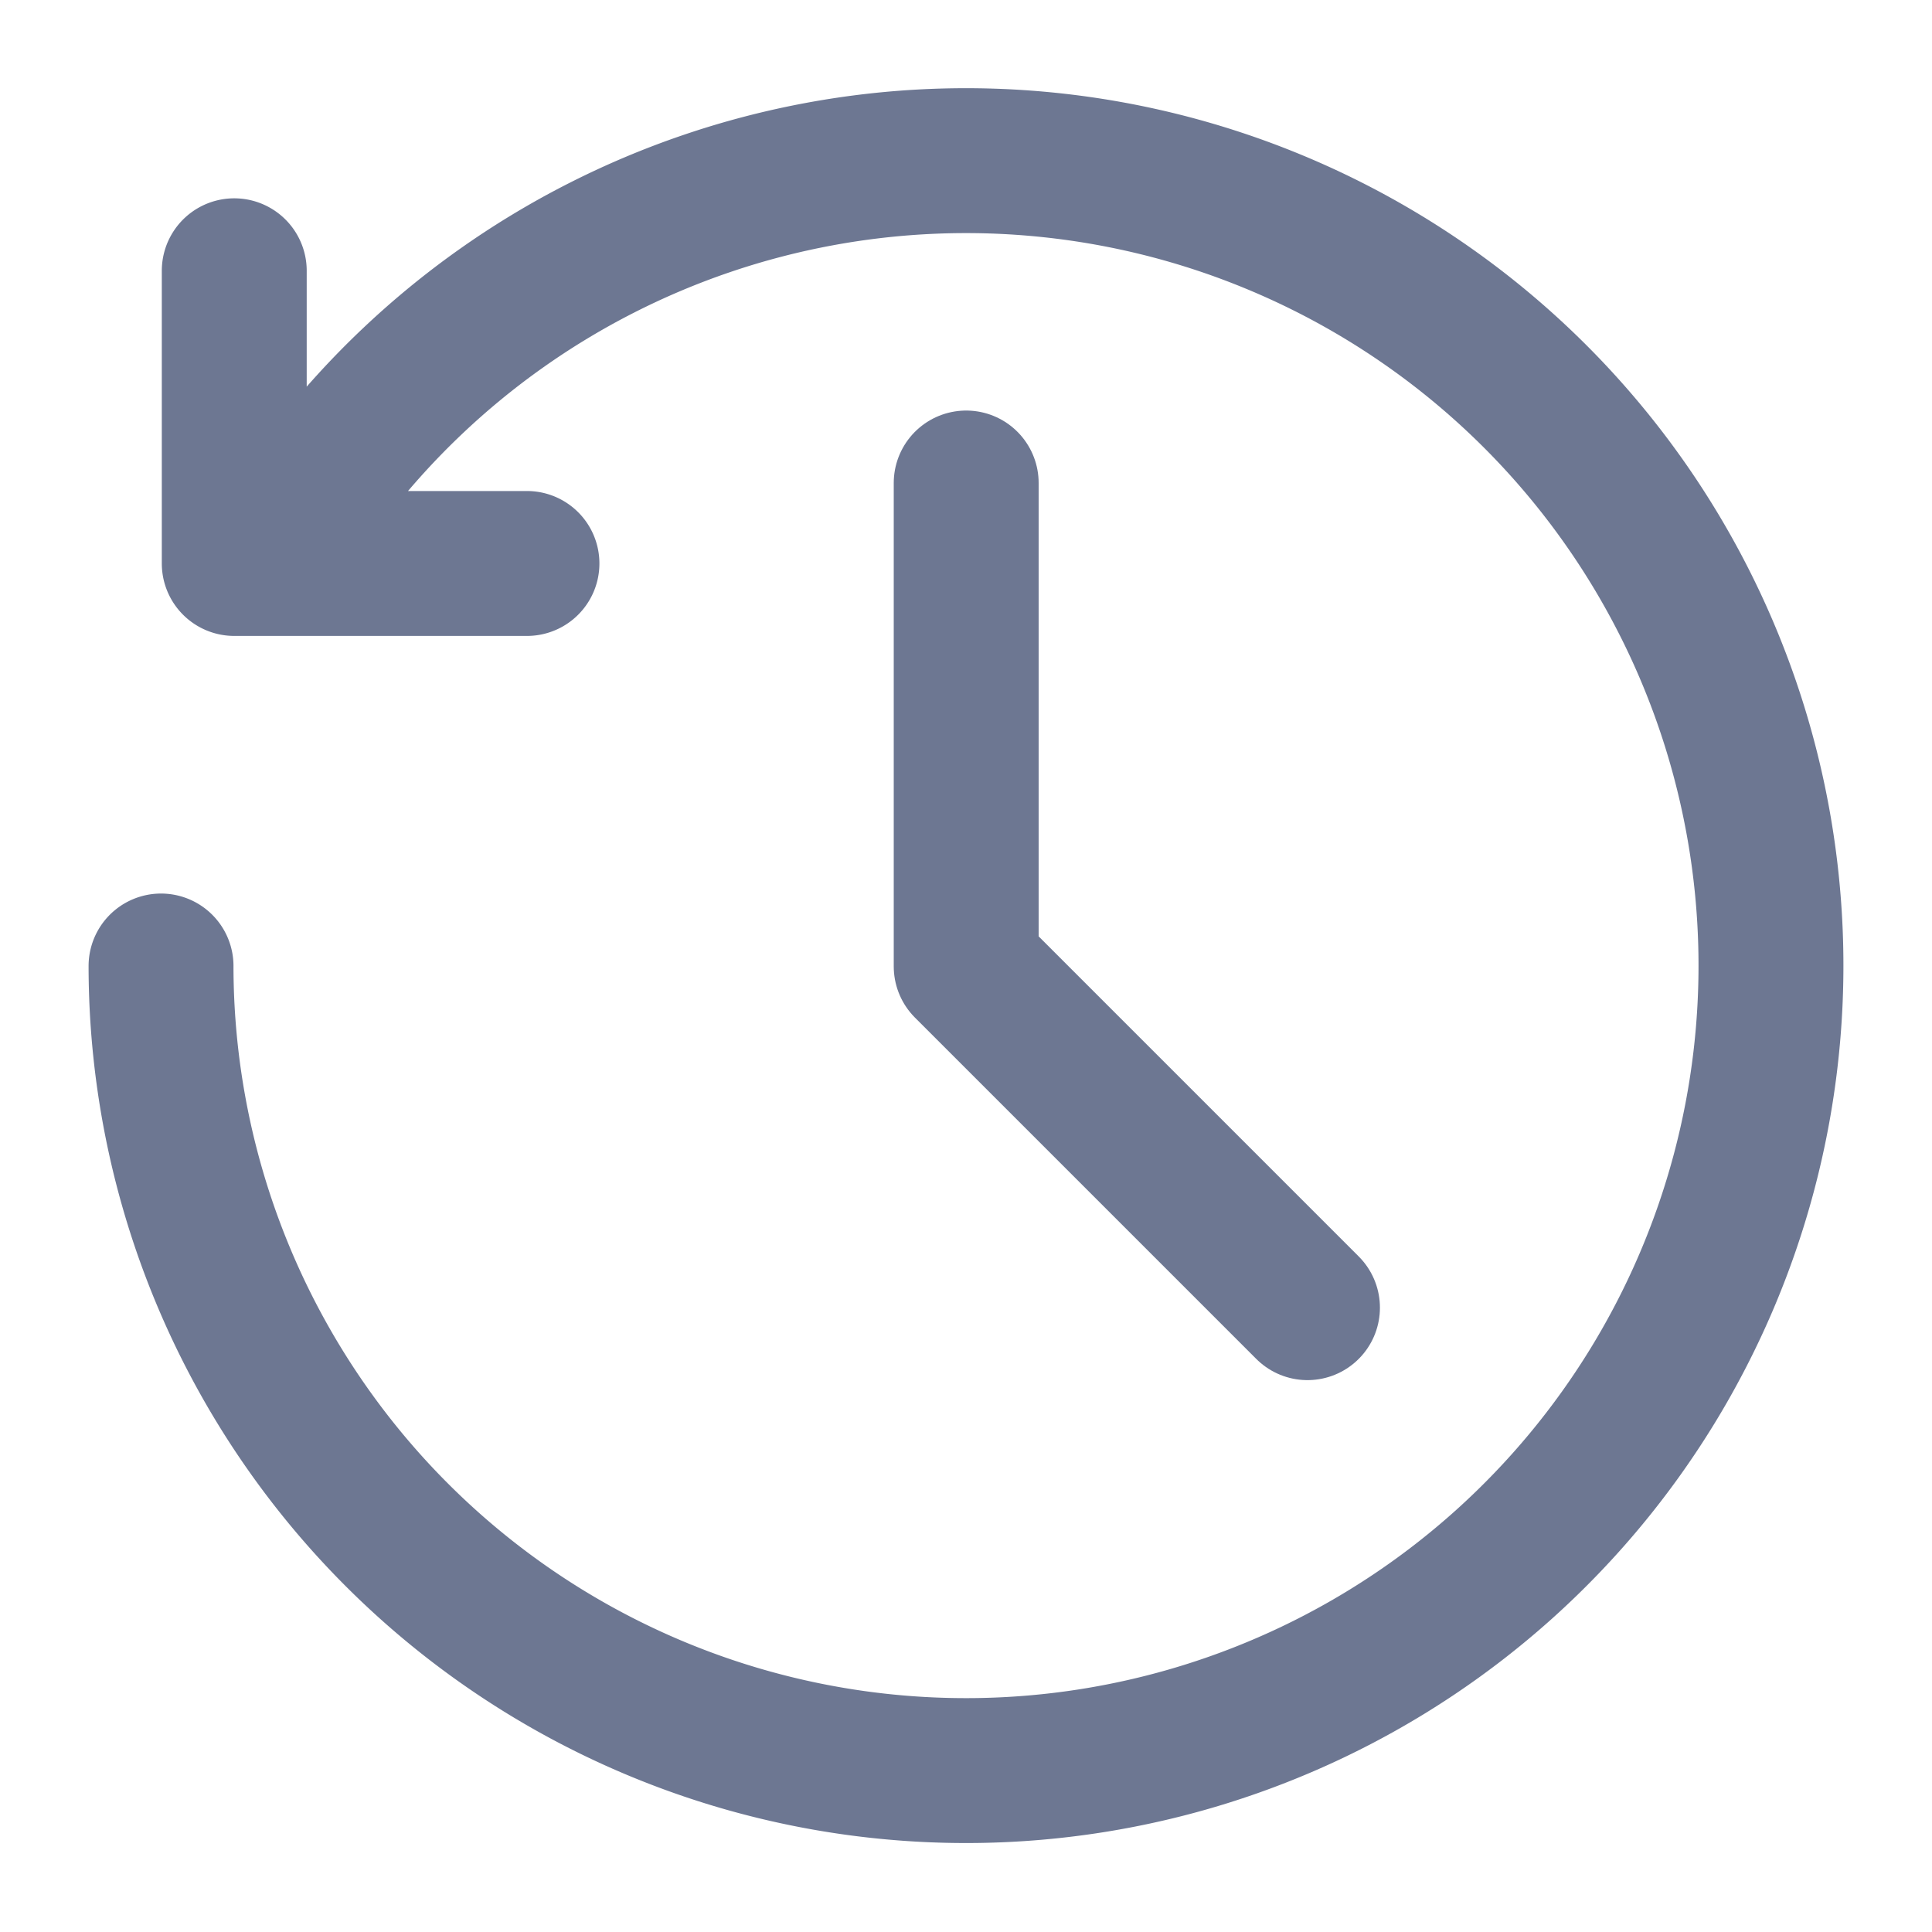
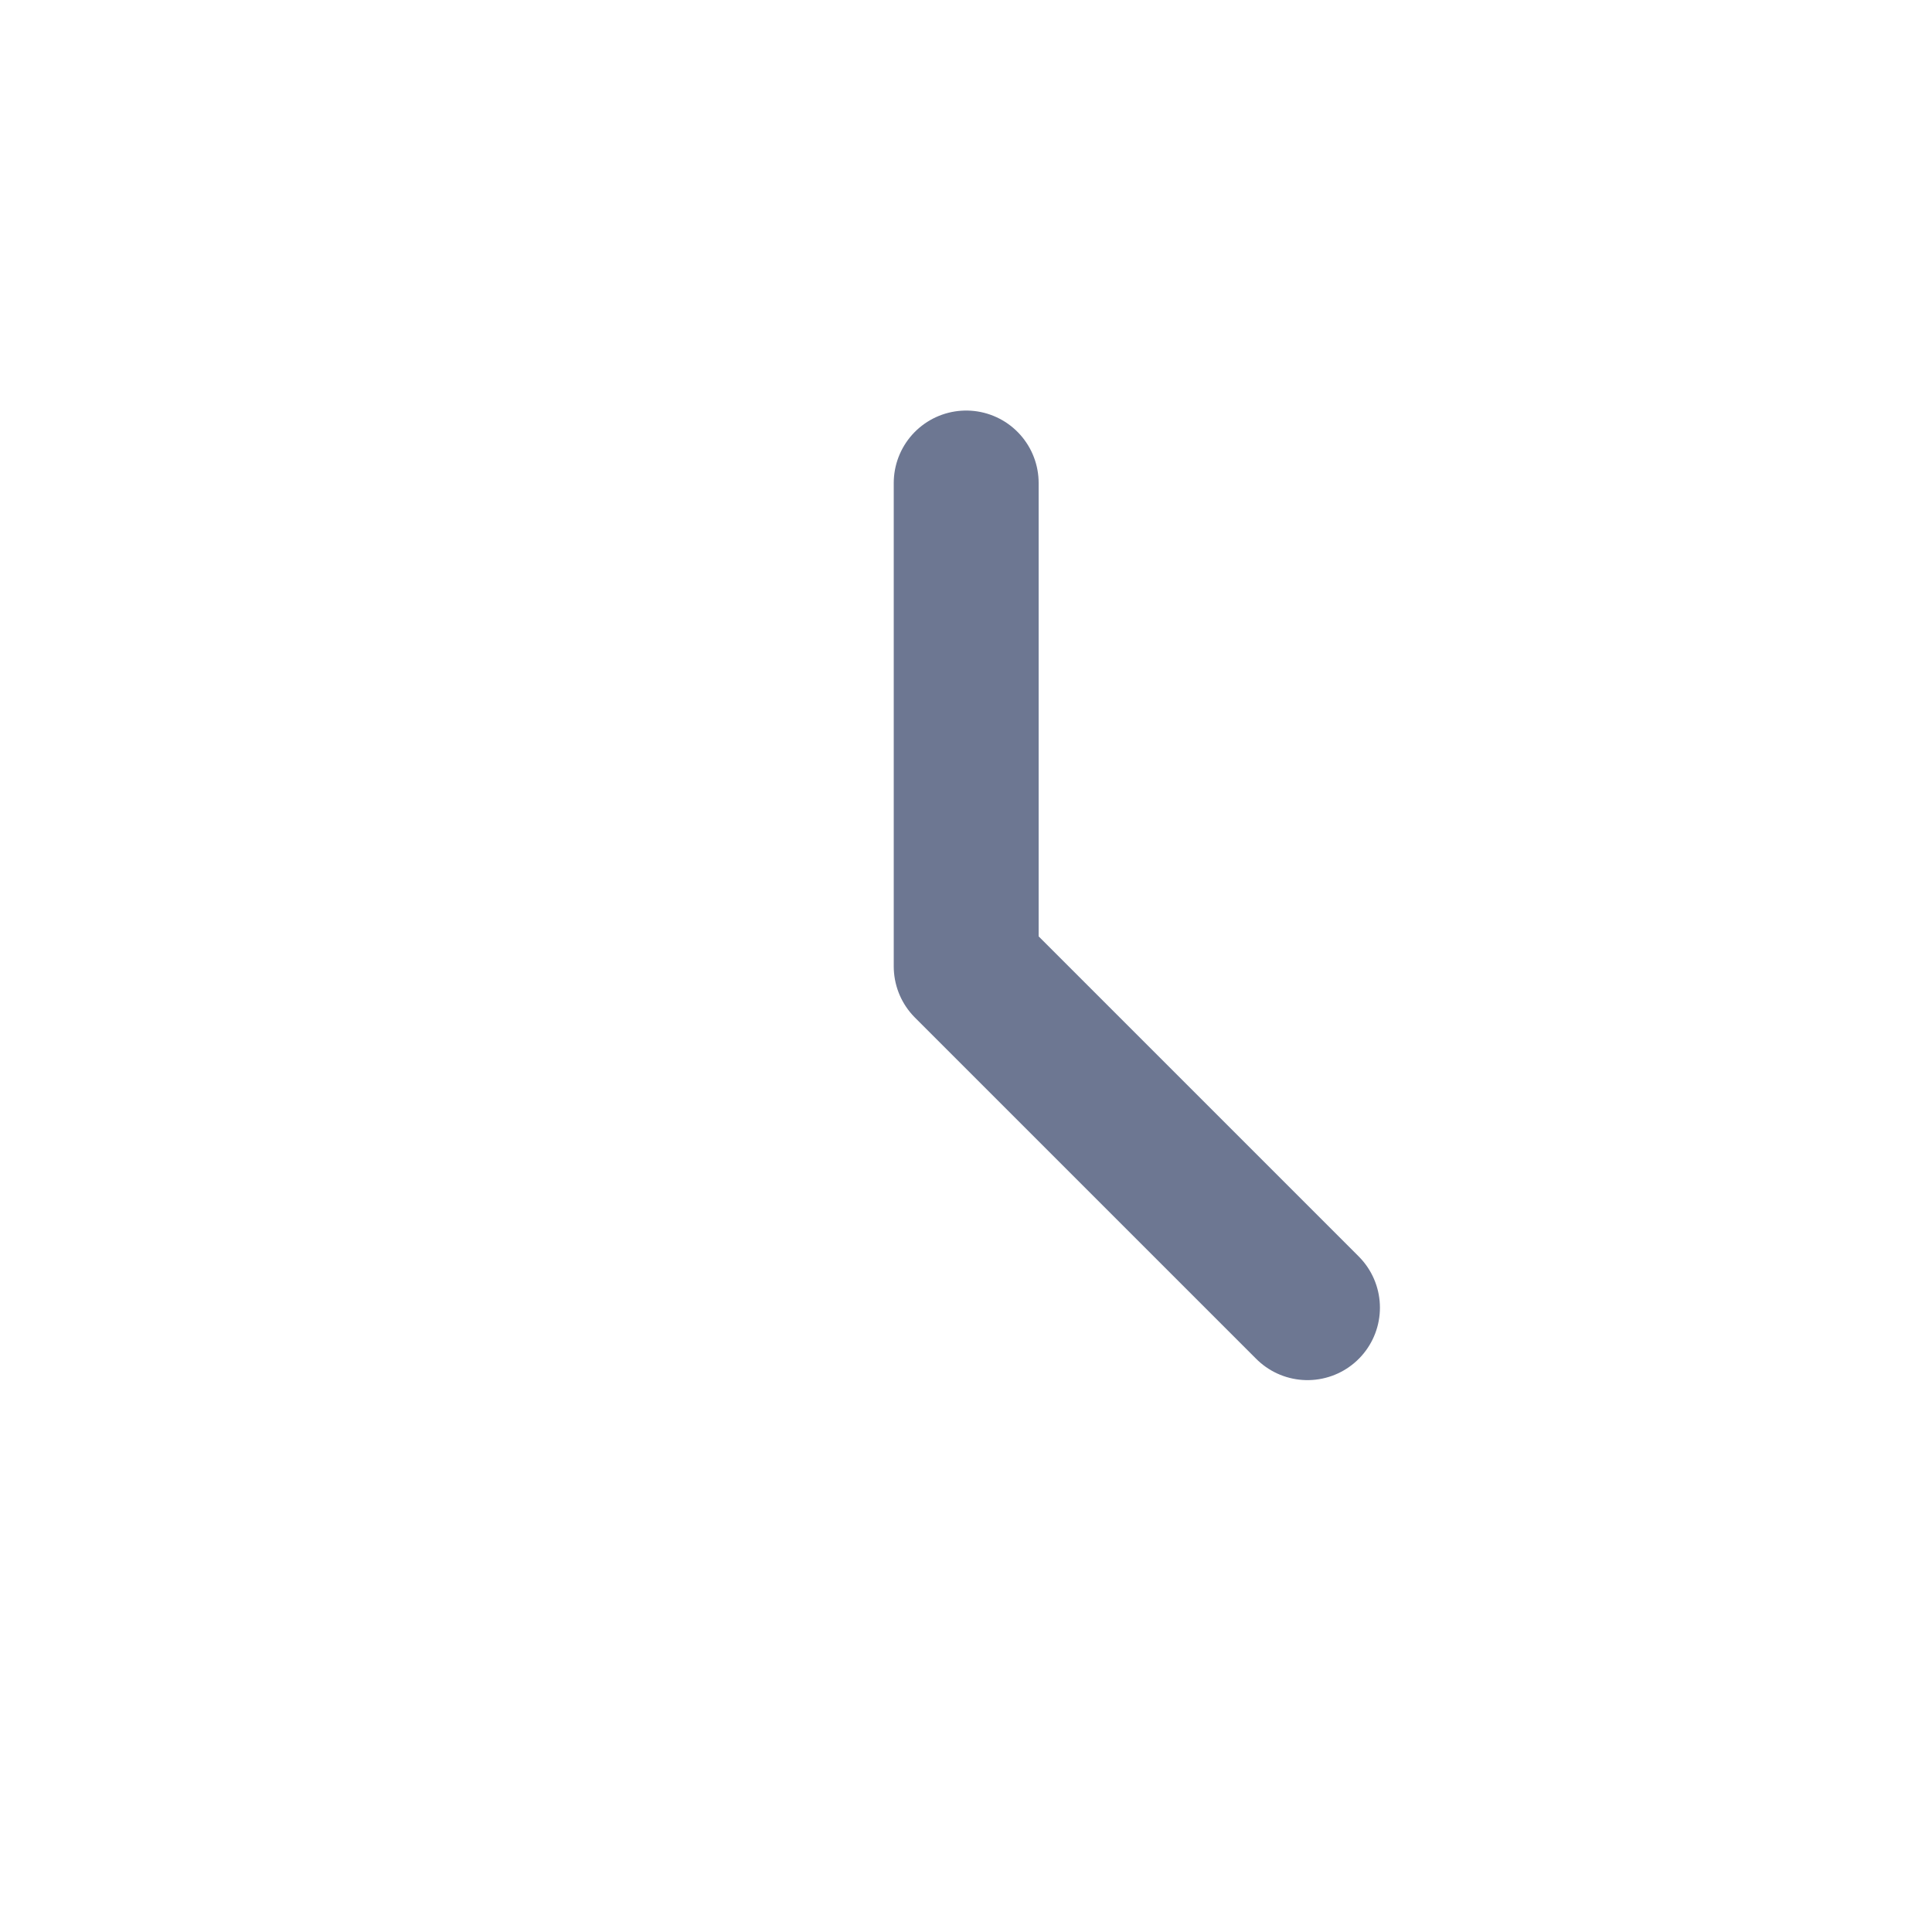
<svg xmlns="http://www.w3.org/2000/svg" width="20" height="20" fill="none">
  <g stroke="#6D7792" stroke-linecap="round" stroke-linejoin="round" stroke-width="1.5" clip-path="url(#a)">
-     <path d="M2.425 2.803v3.03h3.03M1.667 10a8.333 8.333 0 1 0 1.115-4.168" />
    <path d="M10.002 5v5.004l3.533 3.533" />
  </g>
  <defs>
    <clipPath id="a">
      <path fill="#fff" d="M0 0h20v20H0z" />
    </clipPath>
  </defs>
</svg>